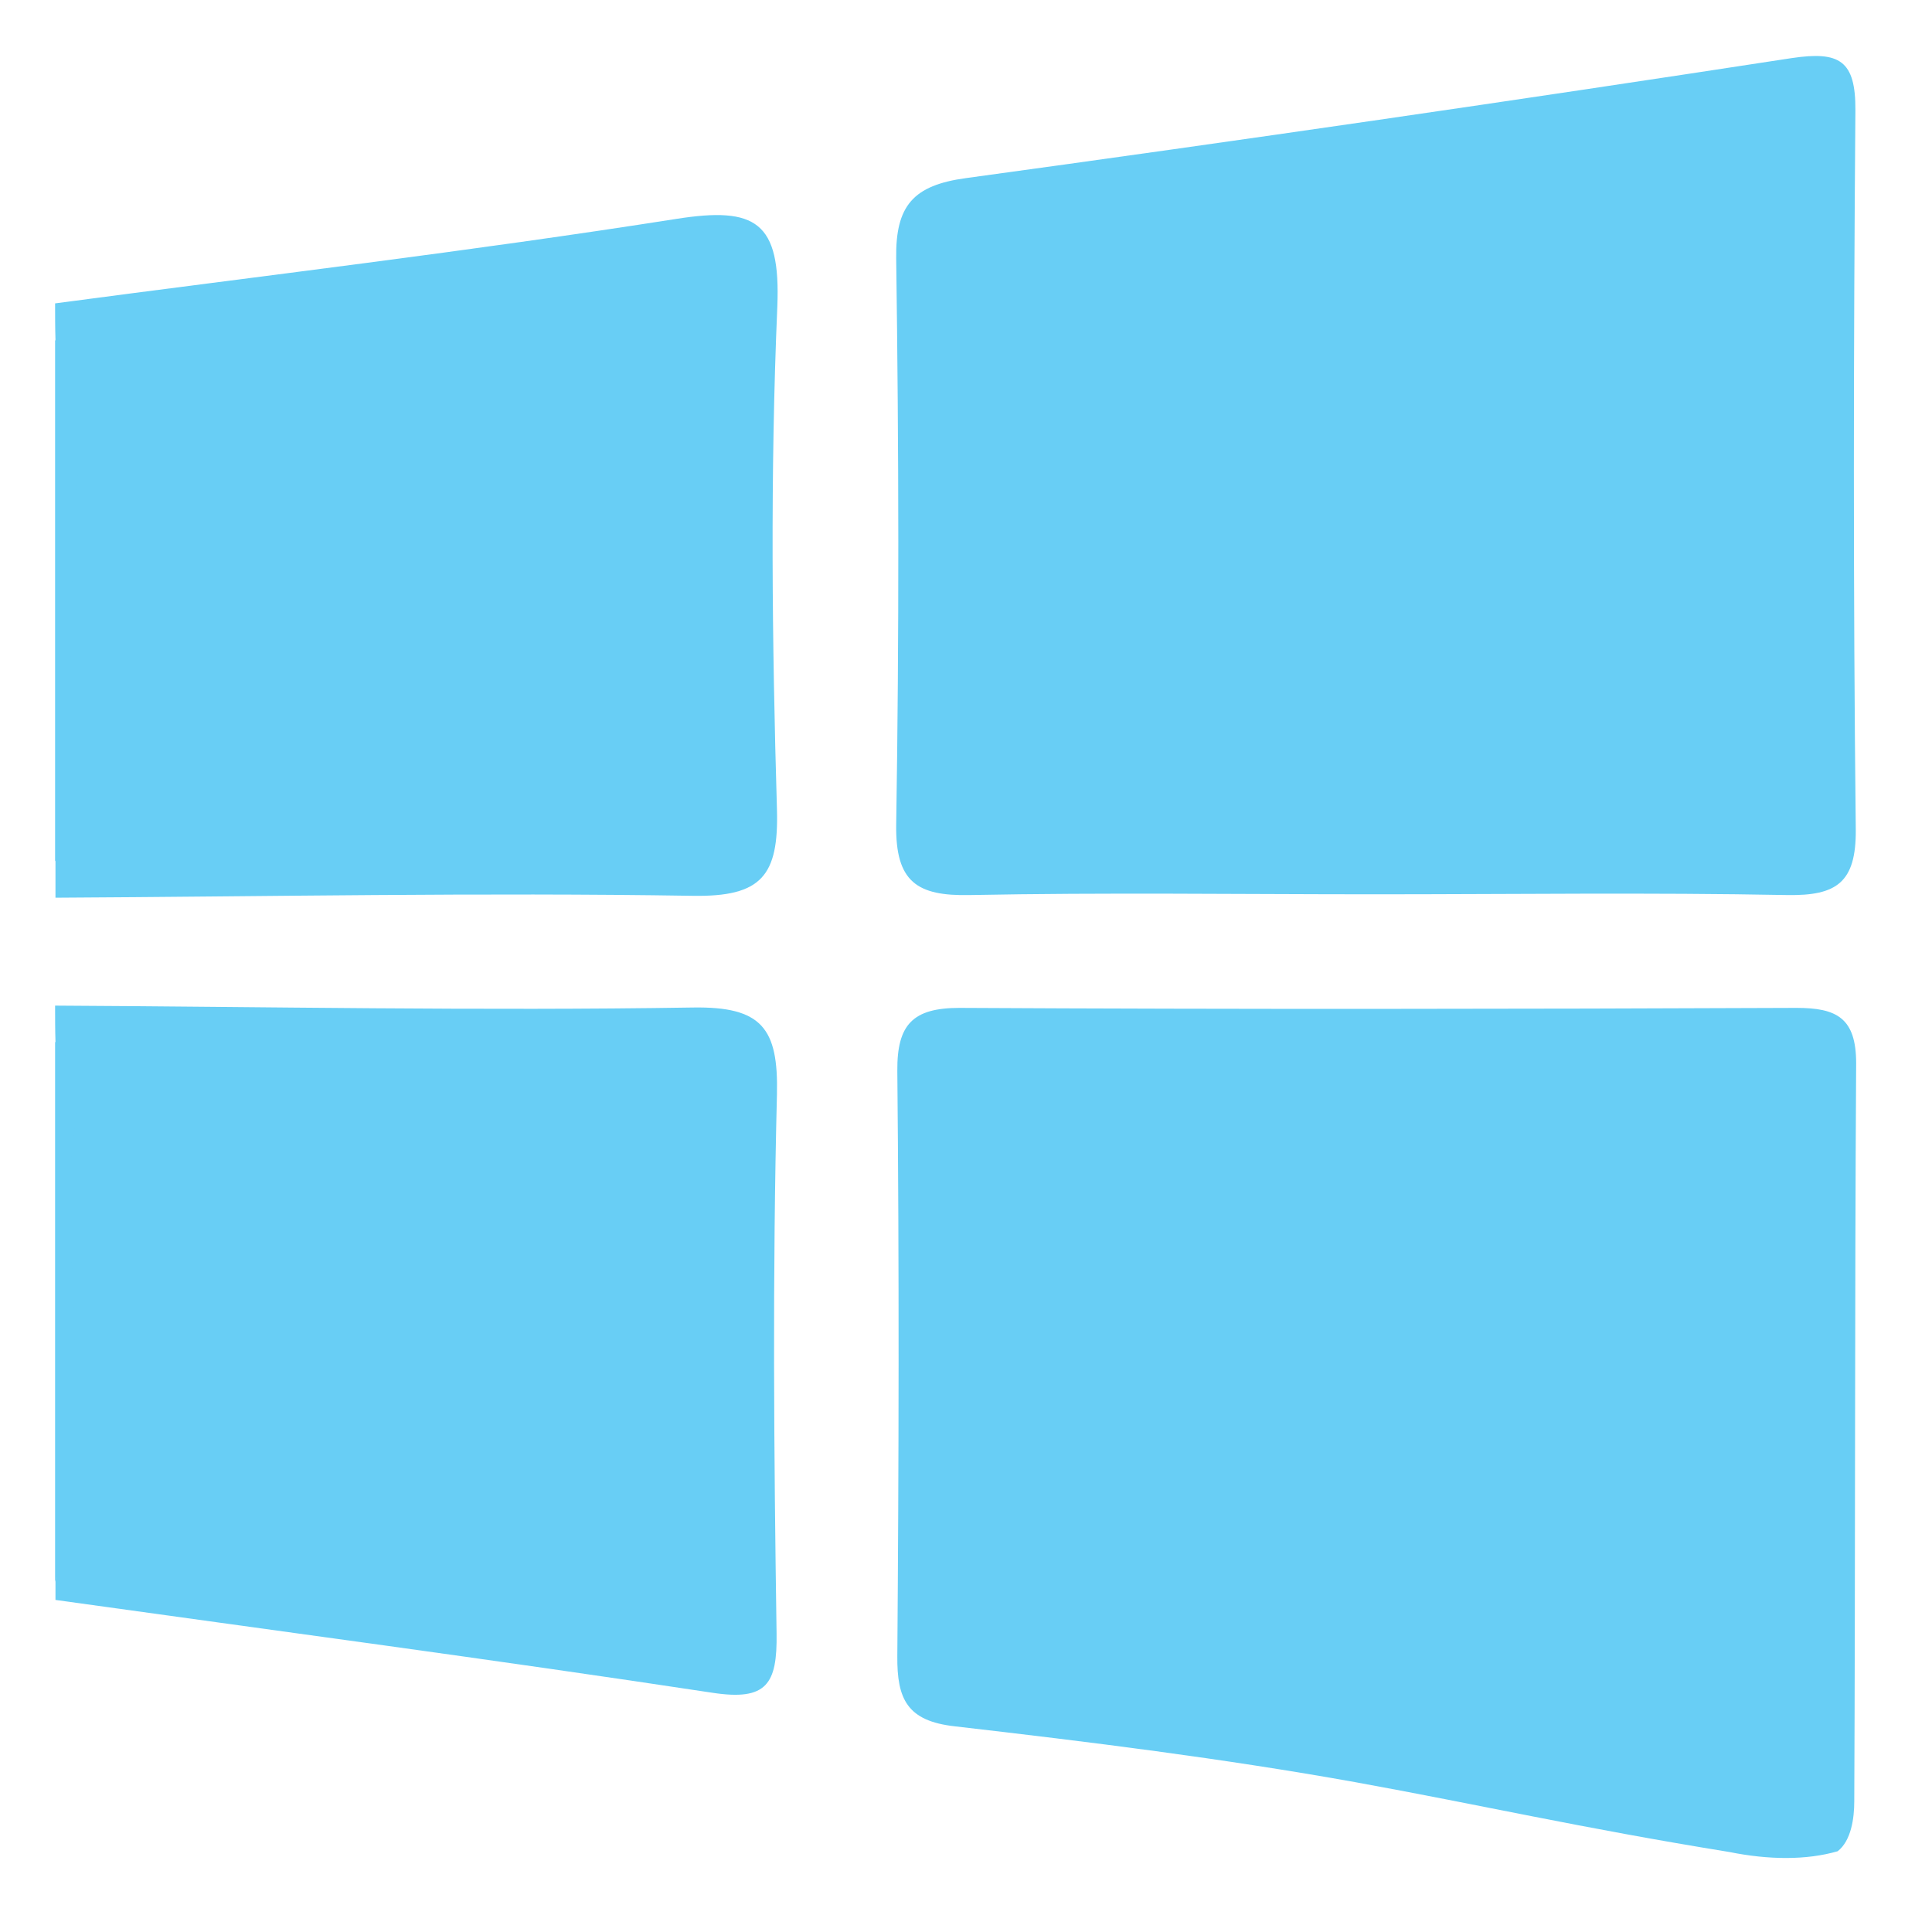
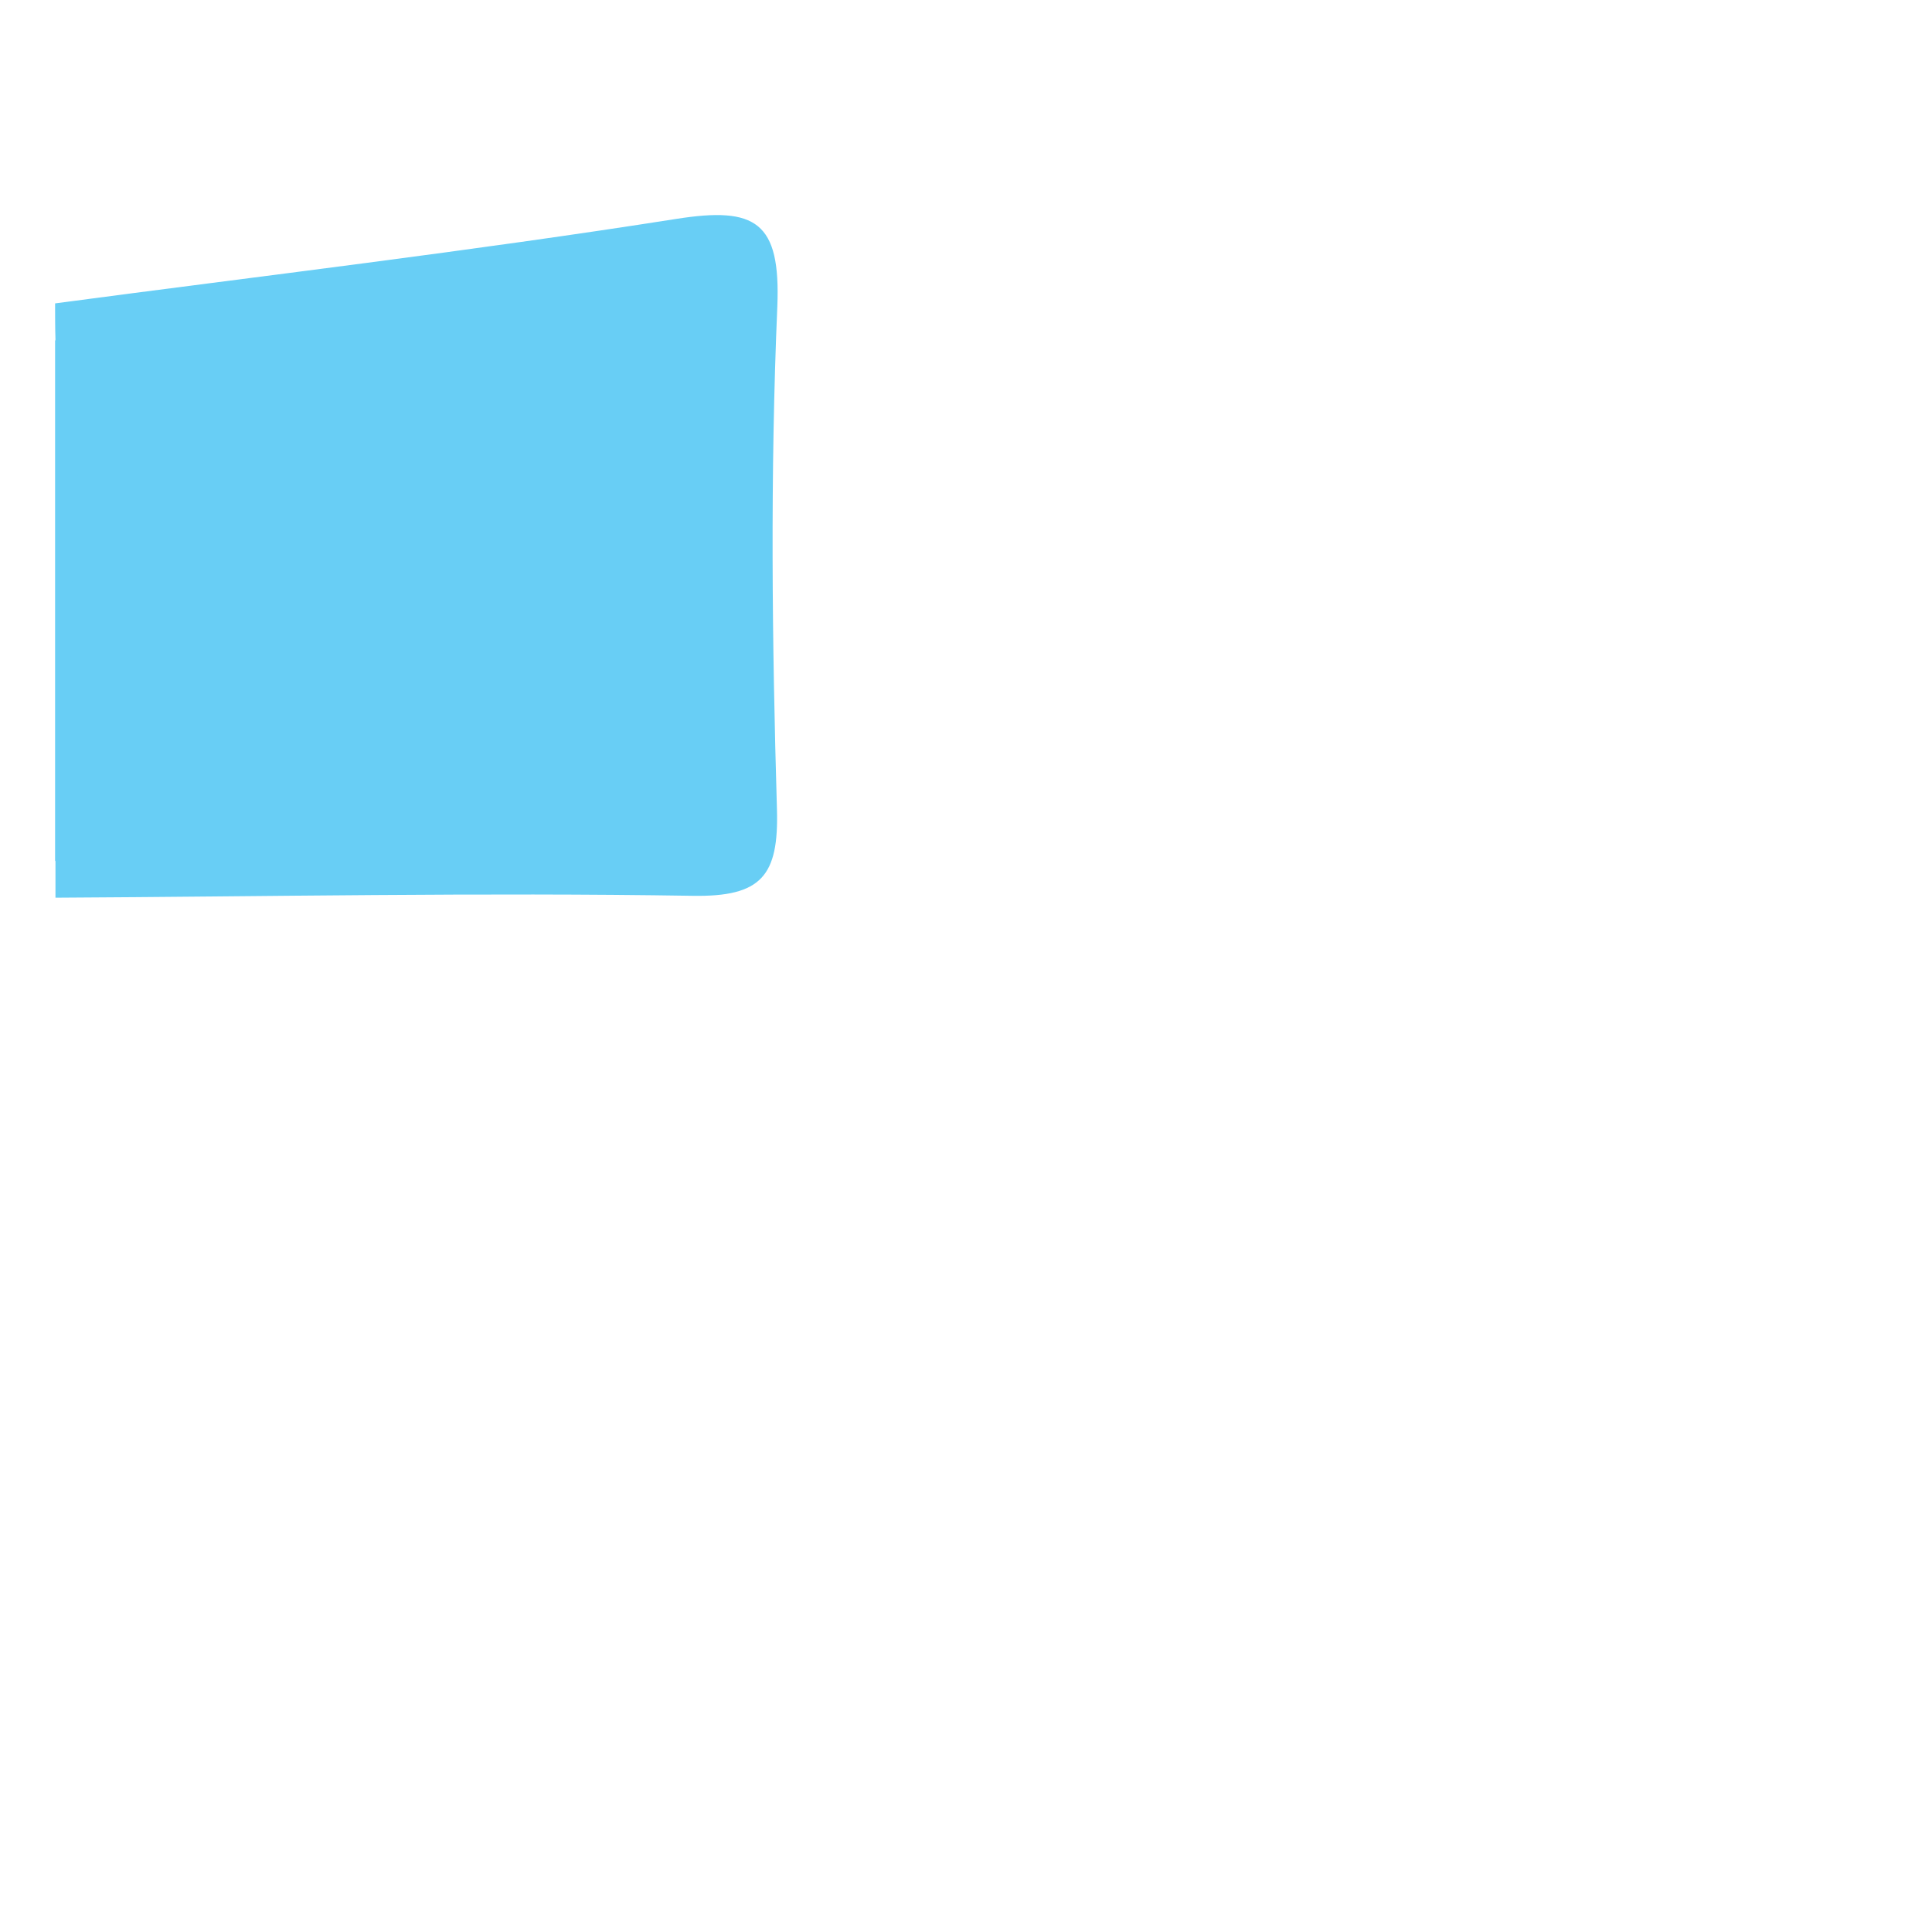
<svg xmlns="http://www.w3.org/2000/svg" version="1.1" id="Capa_1" x="0px" y="0px" viewBox="0 0 512 512" style="enable-background:new 0 0 512 512;" xml:space="preserve">
  <style type="text/css">
	.st0{fill:#68CEF5;}
	.st1{fill:#5E686B;}
	.st2{fill:#5E686B;stroke:#5E686B;stroke-width:4;stroke-miterlimit:10;}
	.st3{fill:none;}
	.st4{fill:none;stroke:#5E686B;stroke-width:11;stroke-miterlimit:10;}
	.st5{fill:#5E686B;stroke:#5E686B;stroke-miterlimit:10;}
	.st6{fill:none;stroke:#5E686B;stroke-width:10;stroke-miterlimit:10;}
</style>
-   <path class="st0" d="M458.3,490.8c-39.5-6.4-66-12.5-99.1-18.5c-35.1-6.3-70.6-10.7-106.1-14.8c-12.7-1.4-15.4-7.2-15.3-18.6  c0.4-51.7,0.5-103.4,0-155.1c-0.1-12.3,4.1-16.7,16.5-16.7c73.9,0.4,147.9,0.3,221.8,0c10.7,0,15.8,2.7,15.8,14.7  c-0.4,65.2-0.2,130.4-0.5,195.6c0,4.4-0.8,10.4-4.4,13.2C478.7,493,468.7,492.9,458.3,490.8z" />
-   <path class="st0" d="M14.6,266.5c56.3,0.3,112.7,1.4,169,0.5c18.3-0.3,22.7,5.5,22.3,23c-1.2,47.6-0.8,95.3-0.1,142.9  c0.2,13.4-2.6,17.9-17,15.7c-58-8.8-116.1-16.5-174.1-24.6c0-1.6,0-3.2,0-4.8c4.1-47.7,4.1-95.4,0-143.2  C14.6,272.9,14.6,269.7,14.6,266.5z" />
  <path class="st0" d="M14.6,80.4c54.9-7.3,110-13.8,164.7-22.4c21-3.3,27.6,0.8,26.7,23.2c-1.9,44.4-1.4,88.9-0.1,133.3  c0.5,17.6-4.1,23.2-22.3,22.9c-56.3-0.9-112.6,0.2-168.9,0.5c0-3.2,0-6.4,0-9.5c4-46.1,4-92.3,0-138.4  C14.6,86.8,14.6,83.6,14.6,80.4z" />
-   <path class="st0" d="M14.6,276.1c8.6,8.6,5,19.5,4.5,29.1c-2.2,38,6.3,76.4-4.5,114C14.6,371.5,14.6,323.8,14.6,276.1z" />
  <path class="st0" d="M14.6,90c10.7,27.3,3.4,55.6,4.2,83.3c0.6,18.2,5.7,37.4-4.2,55C14.6,182.2,14.6,136.1,14.6,90z" />
-   <path class="st0" d="M364.2,237c-35.7,0-71.4-0.5-107.2,0.2c-14,0.3-19.7-3.5-19.5-18.6c0.8-50,0.7-100,0-150.1  c-0.2-14,4.5-19.4,18.5-21.3c73-10,145.9-20.6,218.8-31.8c12.7-1.9,17,0.6,16.9,13.9c-0.5,63.5-0.6,127,0.1,190.6  c0.1,14-5.1,17.5-18.1,17.3C437.2,236.5,400.7,237,364.2,237z" />
</svg>